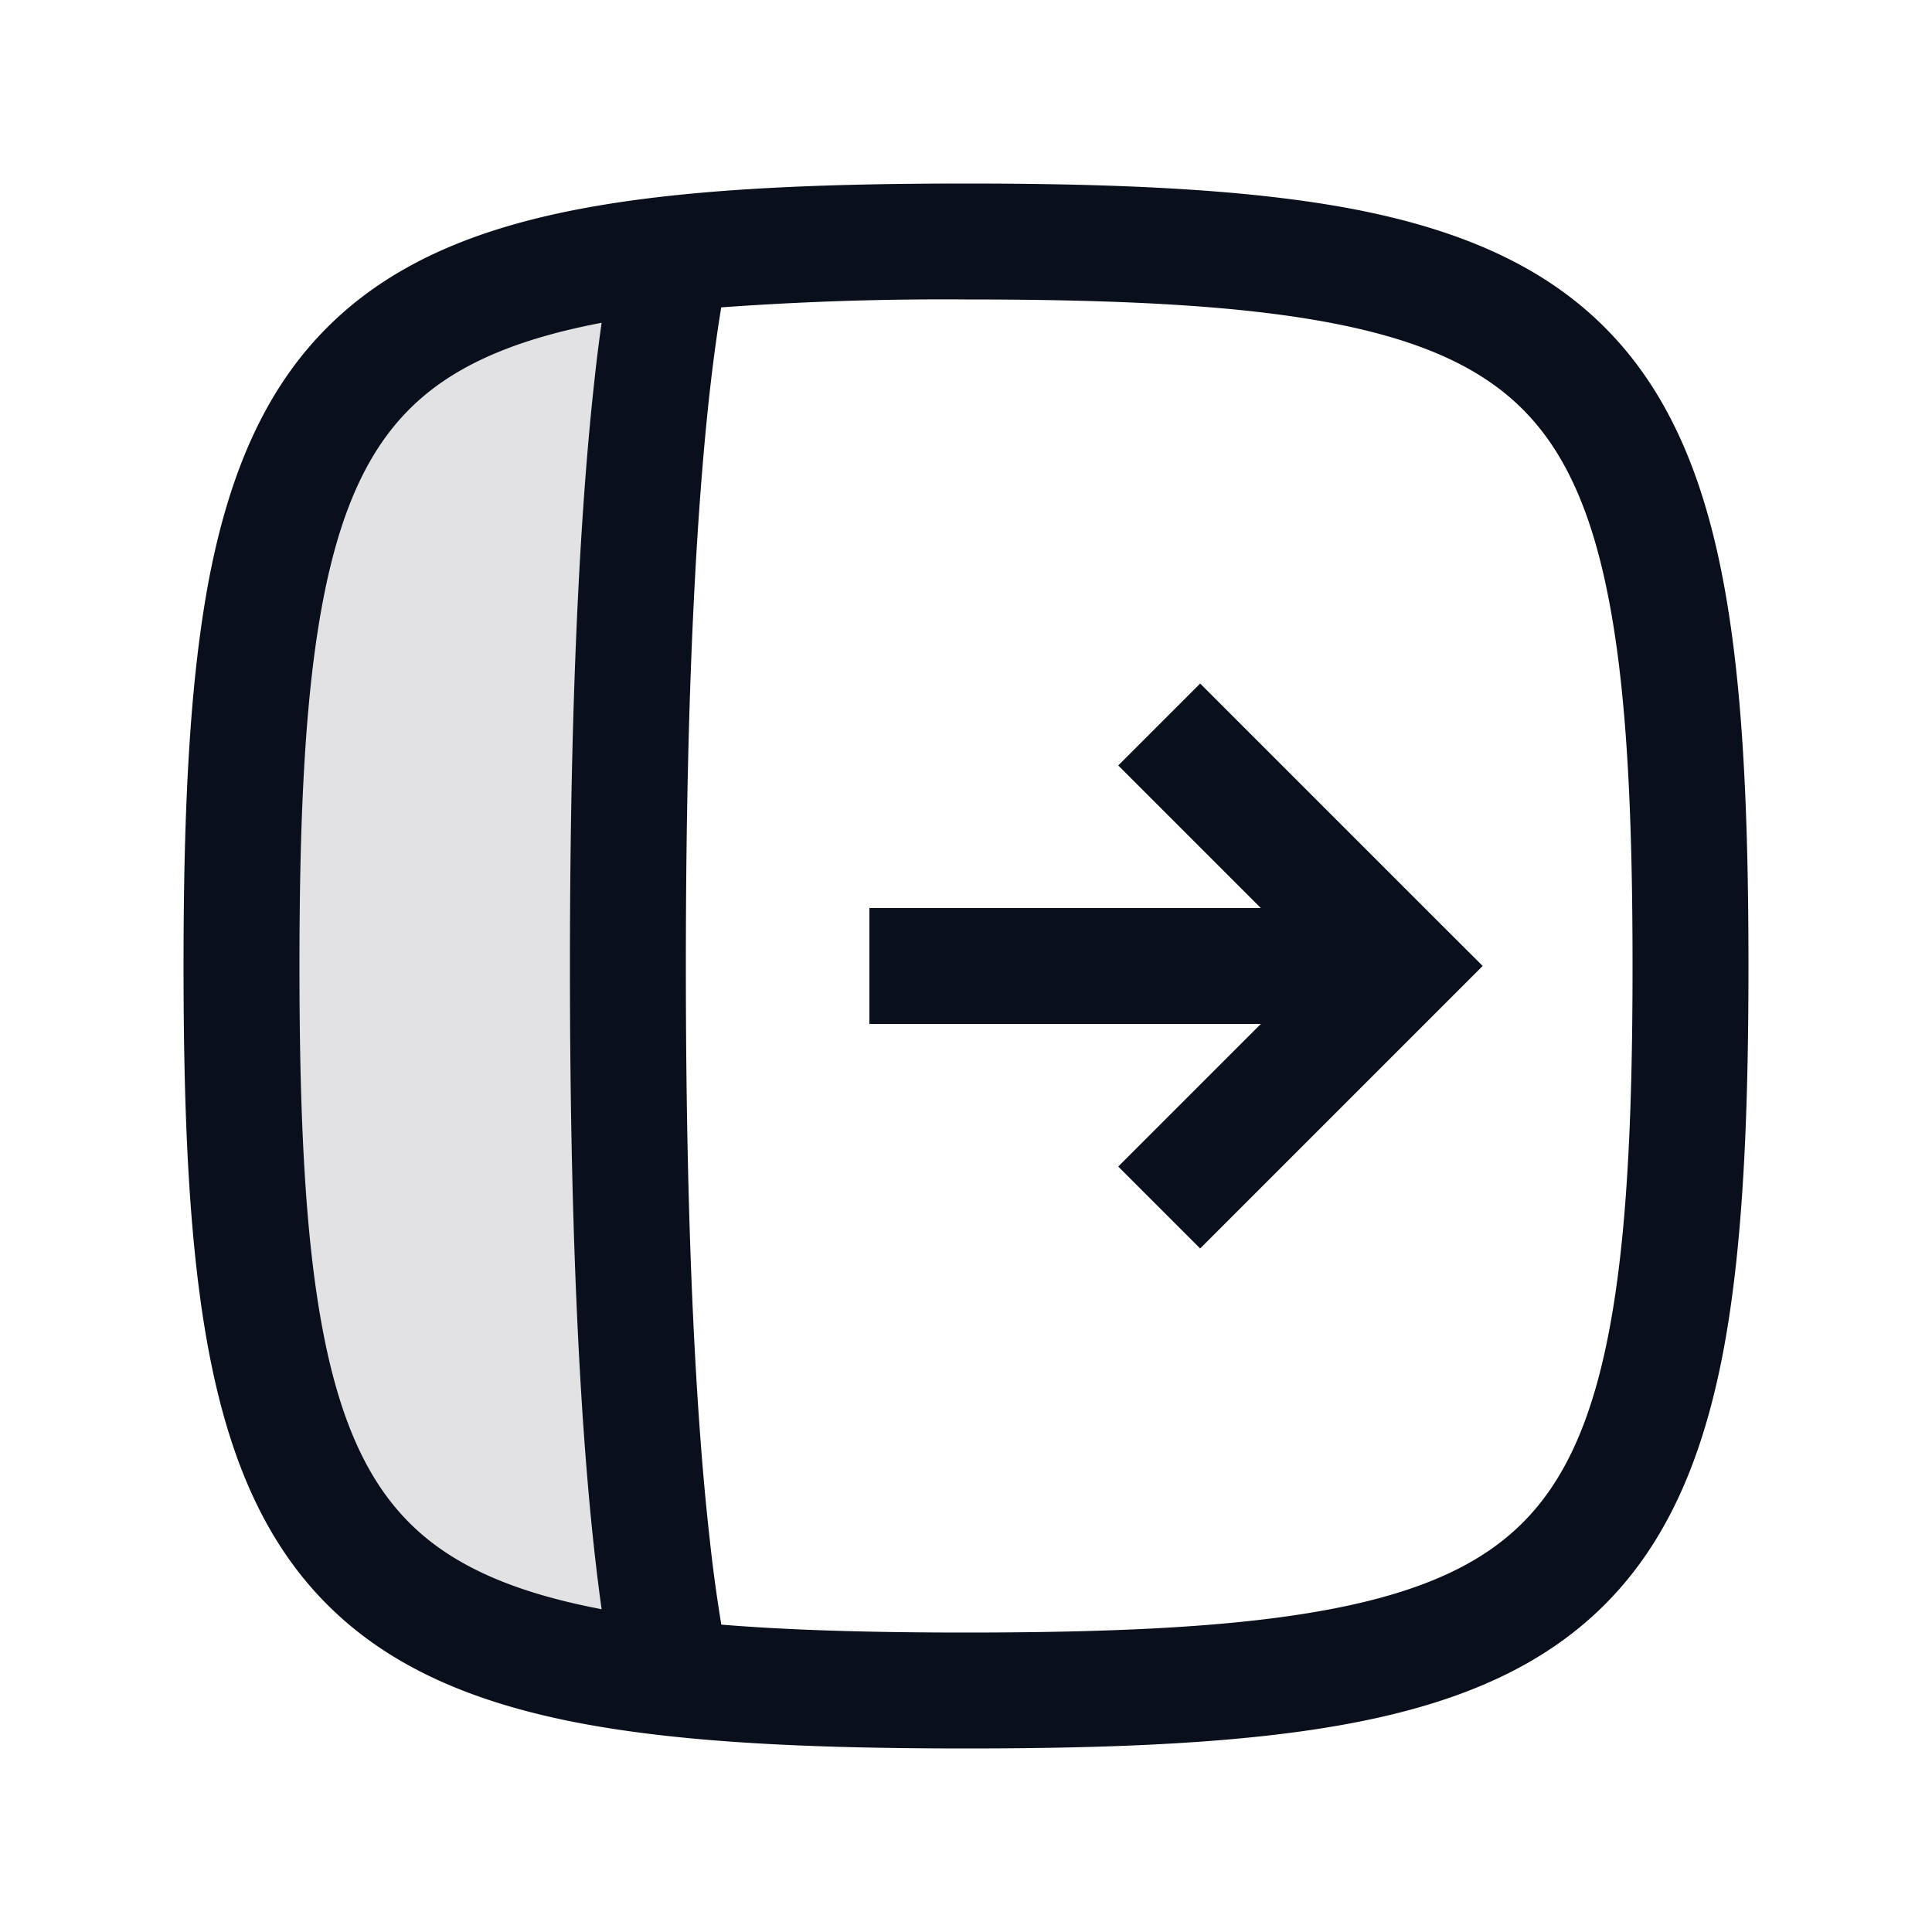
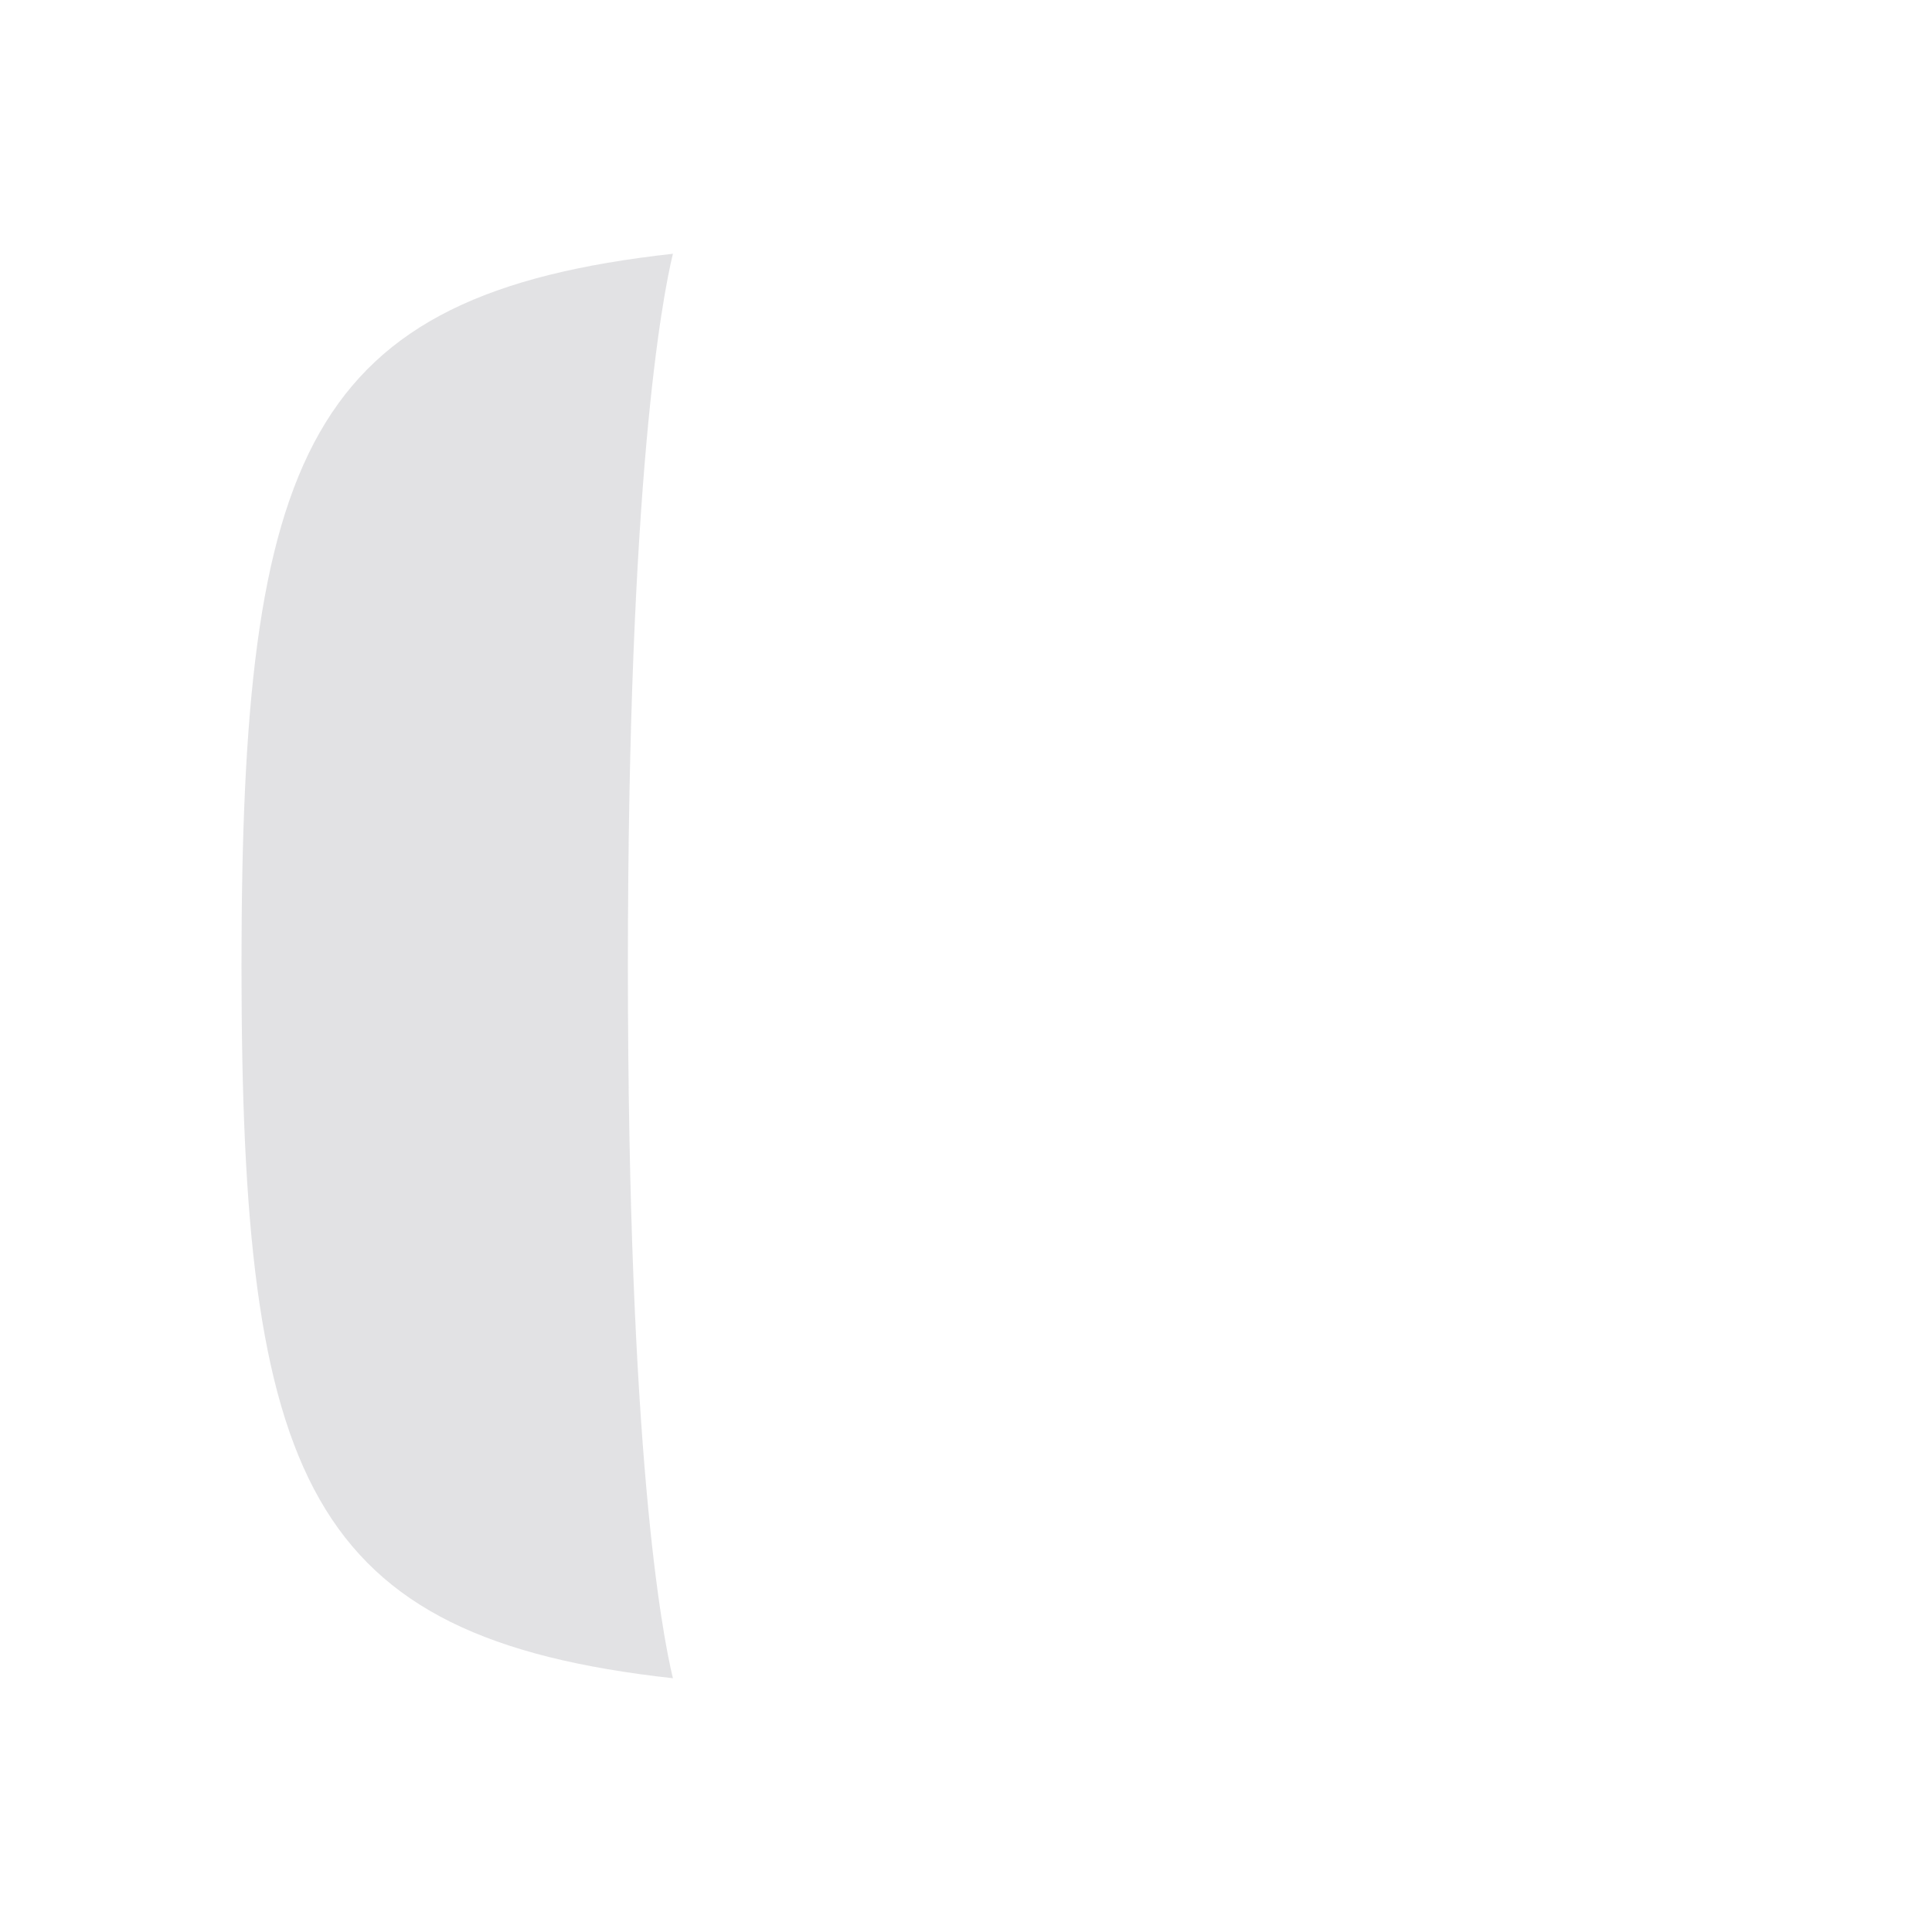
<svg xmlns="http://www.w3.org/2000/svg" width="20" height="20" fill="none" viewBox="0 0 20 20">
  <path fill="#09101C" fill-rule="evenodd" d="M6.966 17.373C6.853 16.906 6.5 15.042 6.5 10s.353-6.906.466-7.373C3.169 3.047 2.5 4.685 2.5 10s.669 6.953 4.466 7.373Z" clip-rule="evenodd" opacity=".12" />
-   <path fill="#09101C" fill-rule="evenodd" d="M3.1 10c0-1.619.063-2.852.247-3.8.182-.942.474-1.547.89-1.963.415-.416 1.021-.708 1.963-.89l.028-.006c-.024.172-.05.368-.074.593C6.026 5.086 5.9 6.984 5.9 10c0 3.015.126 4.914.254 6.066.025.225.05.421.074.593l-.028-.006c-.942-.182-1.548-.474-1.963-.89-.416-.416-.708-1.021-.89-1.963-.184-.948-.247-2.181-.247-3.8Zm4.367 6.818a15.732 15.732 0 0 1-.12-.884C7.223 14.836 7.1 12.984 7.1 10s.124-4.836.246-5.934c.043-.382.085-.671.12-.884A31.766 31.766 0 0 1 10 3.1c1.619 0 2.852.063 3.8.247.942.182 1.547.474 1.963.89.416.416.708 1.021.89 1.963.184.948.247 2.181.247 3.8 0 1.619-.063 2.852-.247 3.8-.182.942-.474 1.547-.89 1.963-.416.416-1.021.708-1.963.89-.948.184-2.181.247-3.8.247-.978 0-1.815-.023-2.533-.082ZM10 1.9c-1.631 0-2.96.062-4.028.269-1.074.208-1.937.573-2.584 1.22-.647.646-1.011 1.51-1.22 2.583C1.963 7.039 1.9 8.369 1.9 10c0 1.631.062 2.96.269 4.028.208 1.074.572 1.937 1.22 2.584.646.646 1.509 1.011 2.583 1.22 1.067.206 2.397.268 4.028.268 1.63 0 2.96-.062 4.028-.269 1.074-.208 1.937-.573 2.584-1.22.646-.646 1.011-1.51 1.22-2.583.206-1.067.268-2.397.268-4.028 0-1.631-.062-2.96-.269-4.028-.208-1.074-.573-1.937-1.22-2.584-.646-.646-1.51-1.011-2.583-1.22C12.961 1.963 11.631 1.9 10 1.9Zm5.348 8.1-.424.424-2.5 2.5-.848-.848 1.476-1.476H9V9.4h4.052l-1.476-1.476.848-.848 2.5 2.5.425.424Z" clip-rule="evenodd" />
</svg>